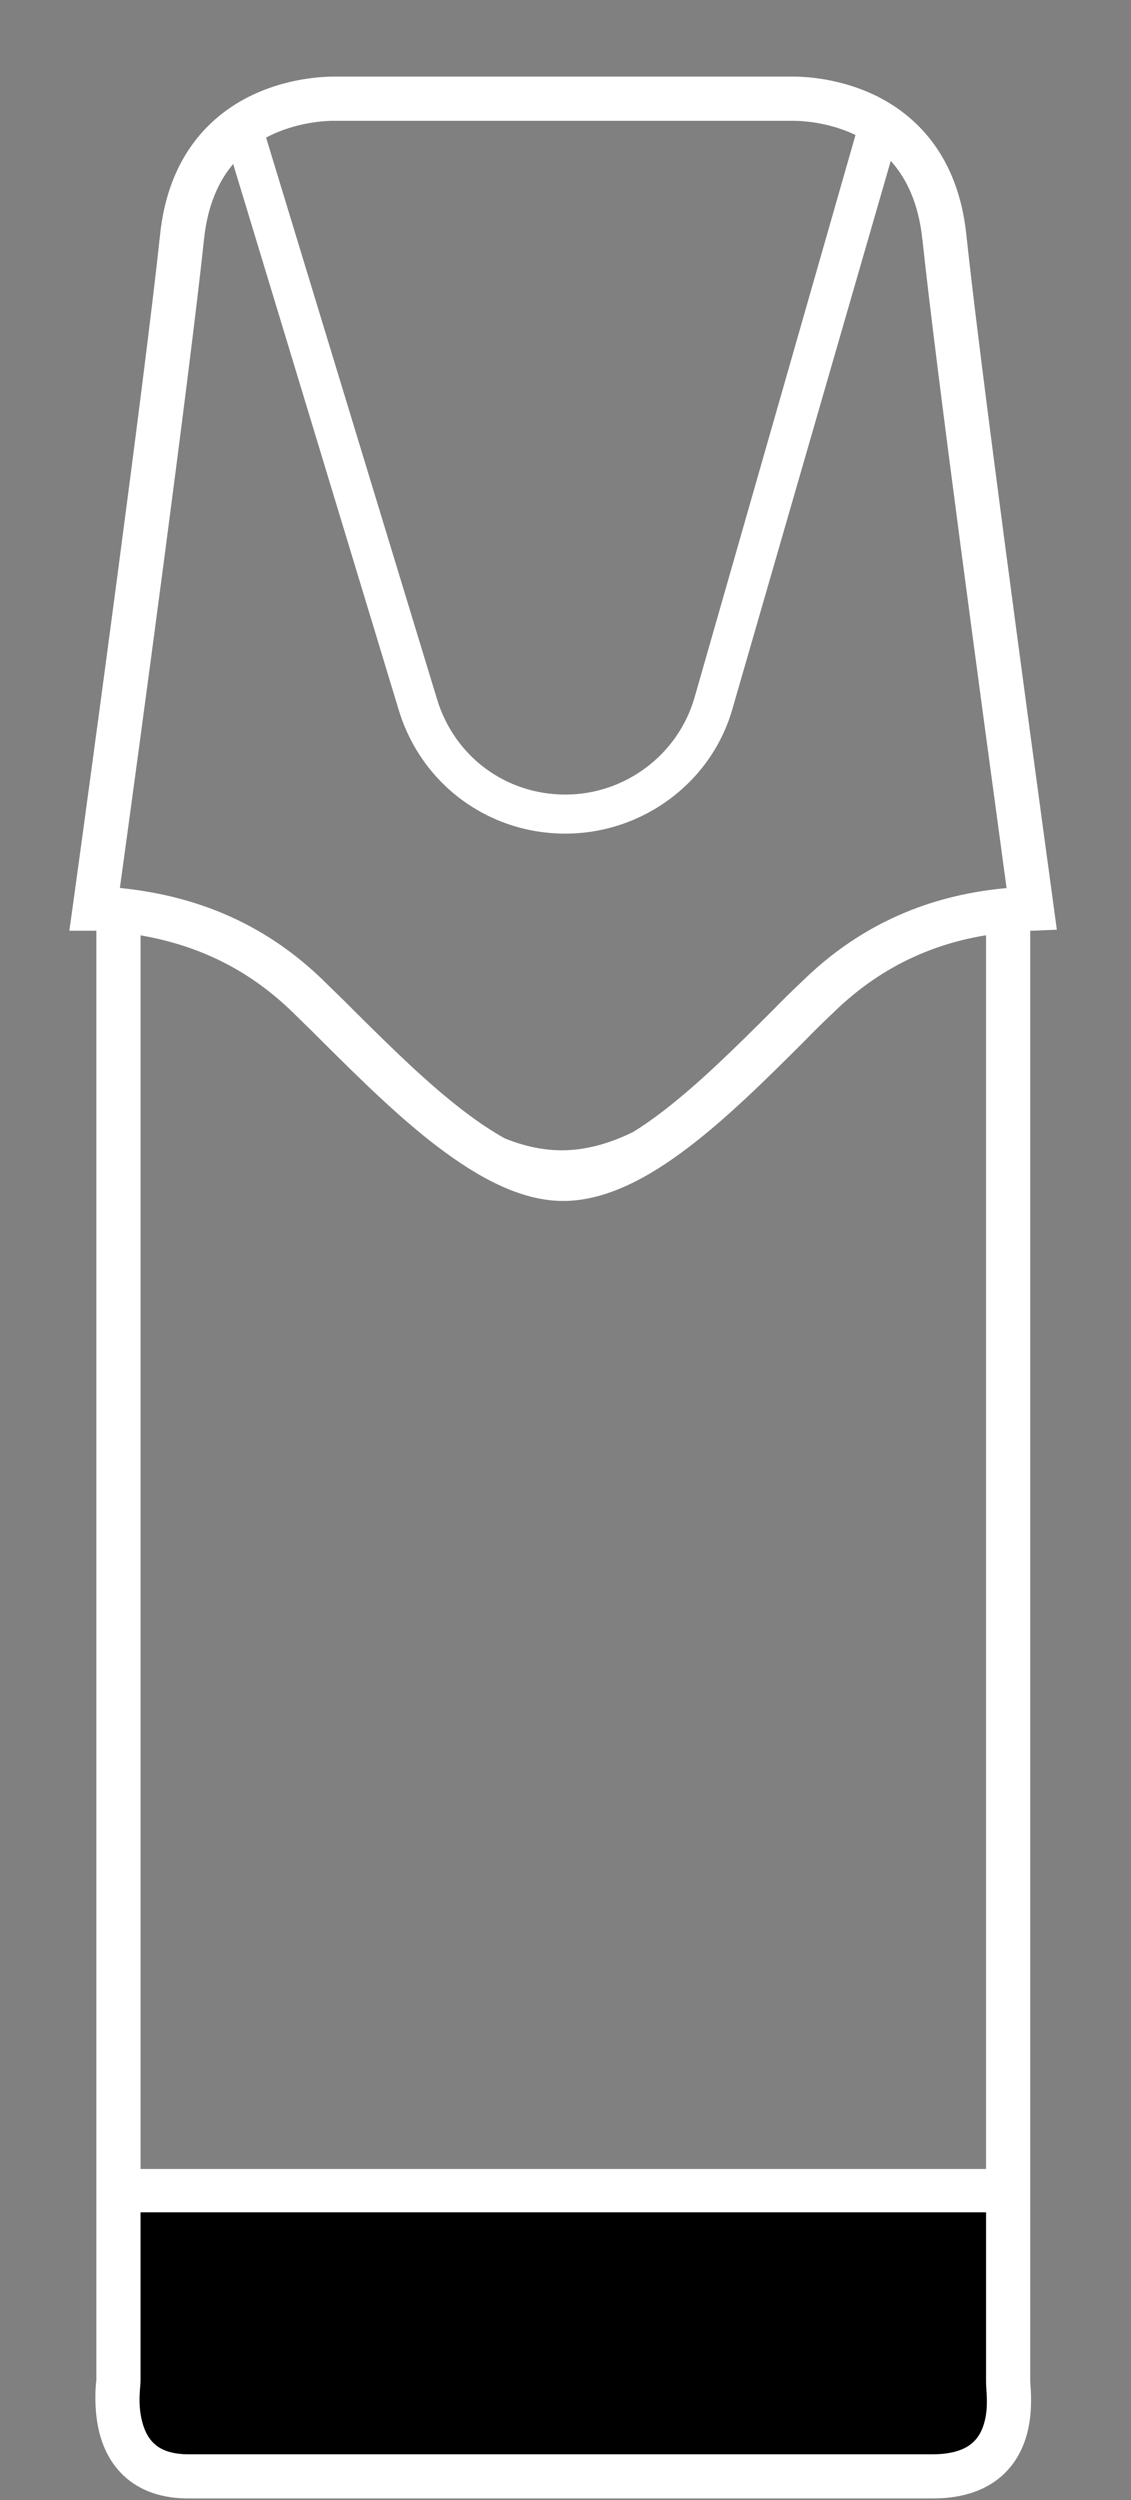
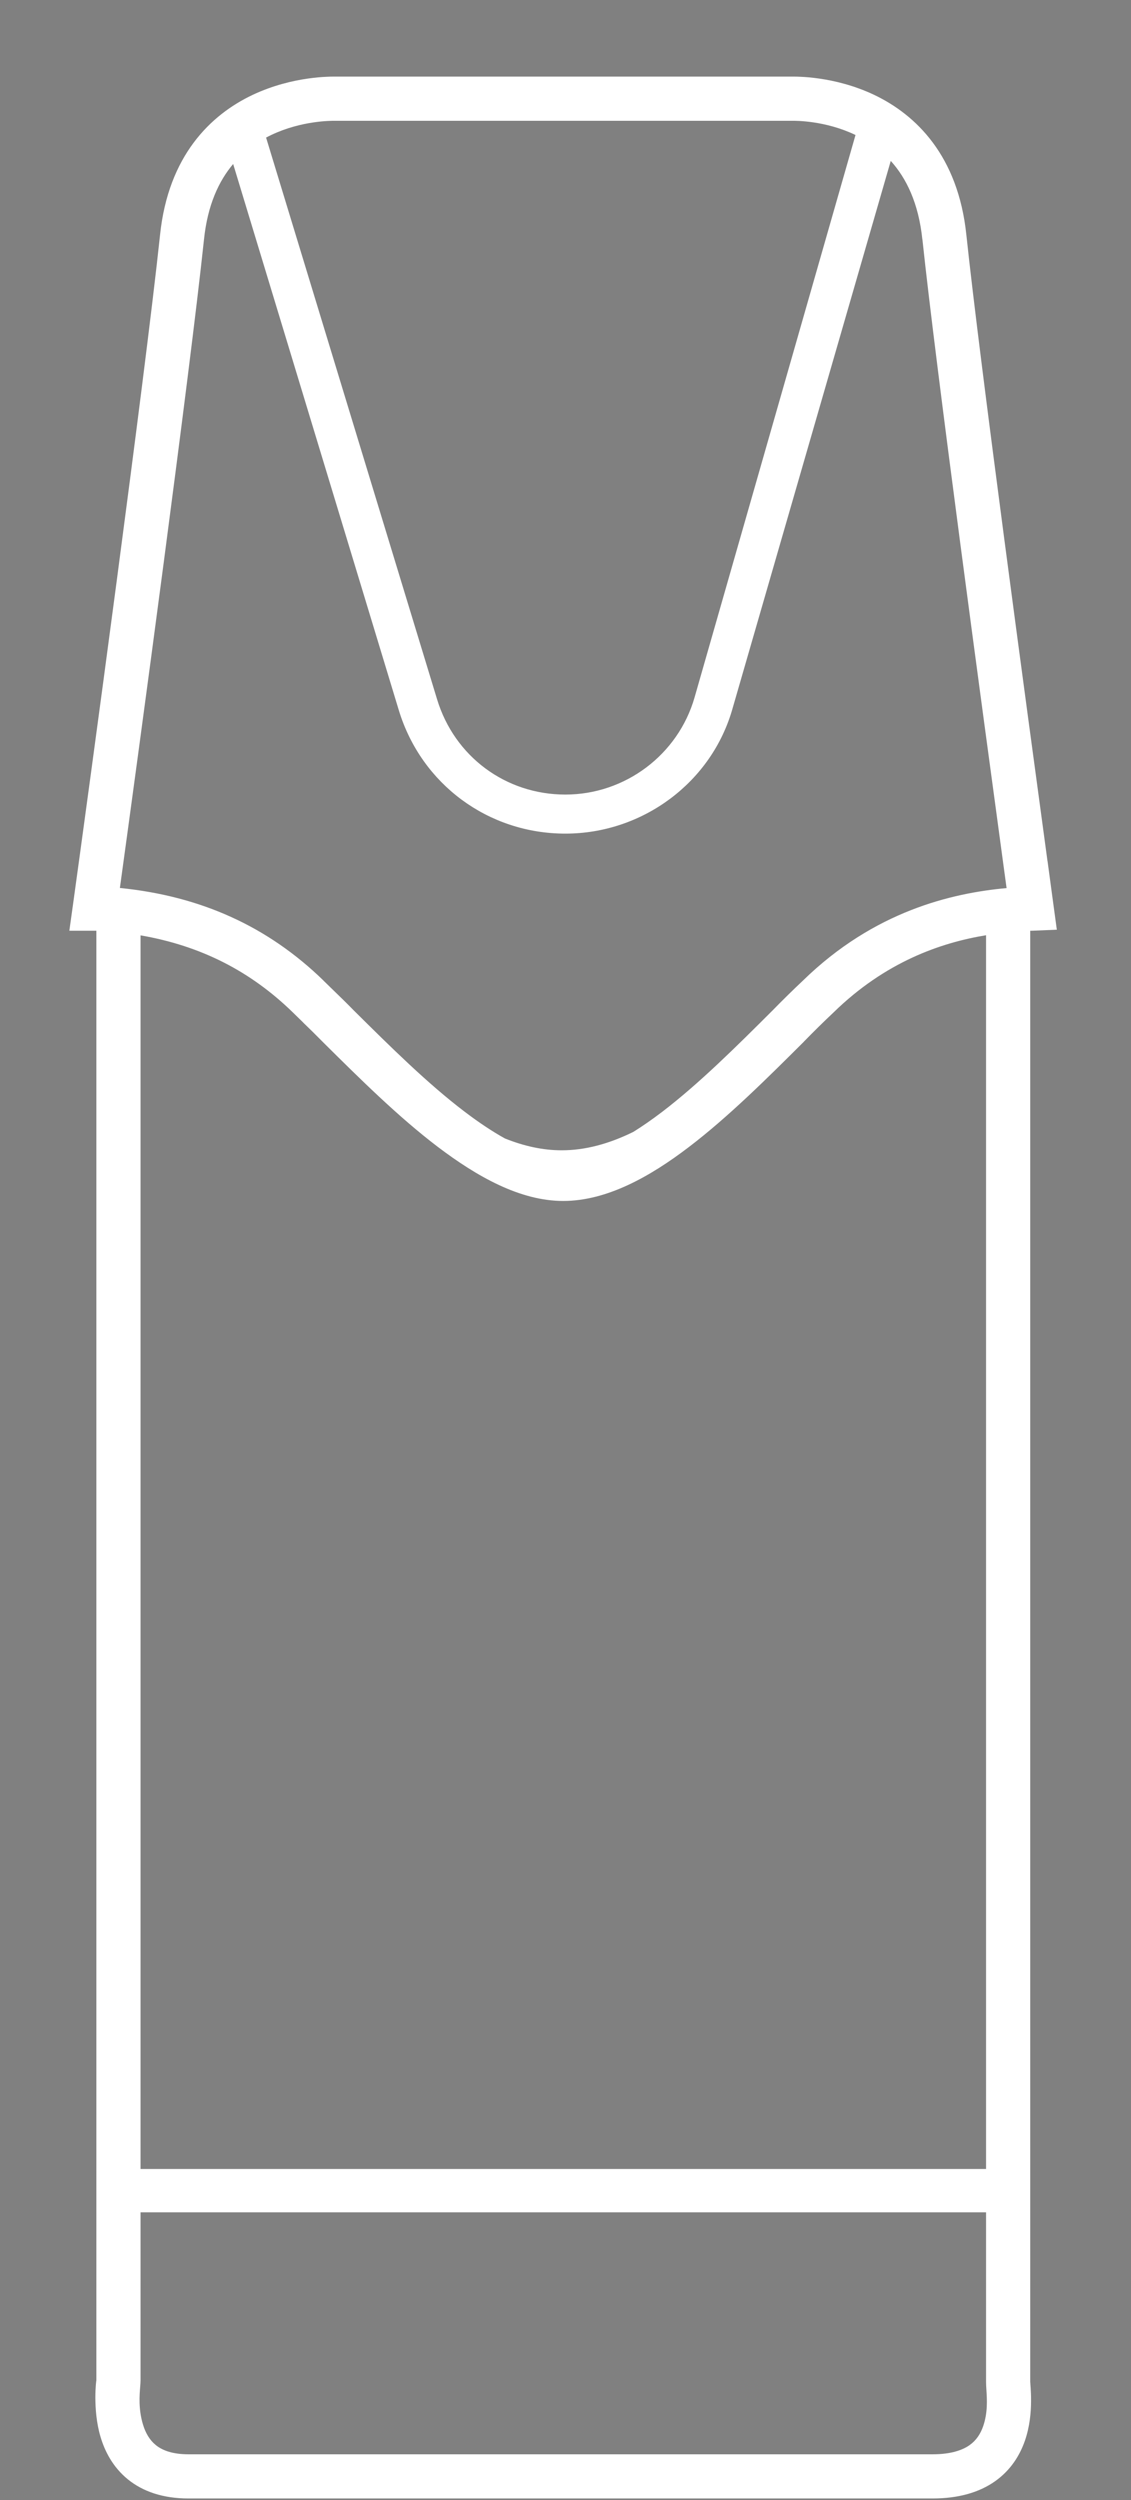
<svg xmlns="http://www.w3.org/2000/svg" width="19" height="42" viewBox="0 0 19 42" fill="none">
  <rect x="0" y="0" width="19" height="42" fill="#808080" stroke="none" />
-   <path d="M1.894 39.837V37.019H17.044V39.506L16.573 41.081L15.63 41.827H3.577L2.432 41.081L1.894 39.837Z" fill="black" />
  <path fill-rule="evenodd" clip-rule="evenodd" d="M5.634 1.287L5.633 1.287L5.619 1.287L5.587 1.287C5.561 1.287 5.528 1.288 5.487 1.29C5.406 1.293 5.298 1.302 5.171 1.32C4.919 1.356 4.585 1.433 4.242 1.595C3.538 1.929 2.828 2.615 2.689 3.944C2.434 6.352 1.486 13.32 1.224 15.213L1.165 15.635H1.619V39.993C1.619 39.956 1.551 40.474 1.688 40.934C1.76 41.179 1.896 41.445 2.147 41.65C2.402 41.857 2.741 41.972 3.167 41.972H15.665C16.101 41.972 16.449 41.871 16.716 41.683C16.983 41.494 17.135 41.242 17.219 40.998C17.301 40.759 17.32 40.522 17.321 40.343C17.322 40.252 17.318 40.172 17.314 40.112L17.31 40.058L17.309 40.037C17.307 40.019 17.307 40.013 17.307 40.013L17.307 40.014V15.636C17.32 15.636 17.333 15.635 17.346 15.635L17.754 15.618L17.699 15.214L17.598 14.466L17.597 14.465C17.251 11.913 16.462 6.1 16.234 3.944C16.095 2.616 15.389 1.93 14.688 1.595C14.347 1.433 14.014 1.356 13.763 1.32C13.637 1.302 13.529 1.293 13.448 1.29C13.408 1.288 13.374 1.287 13.348 1.287L13.316 1.287L13.303 1.287L13.302 1.287H5.634ZM2.361 15.713C3.375 15.888 4.208 16.315 4.917 17.005C4.977 17.064 5.034 17.12 5.091 17.175L5.091 17.175L5.091 17.176C5.201 17.282 5.306 17.385 5.415 17.496L5.417 17.498L5.44 17.521C6.042 18.118 6.692 18.763 7.353 19.265C8.009 19.762 8.733 20.175 9.461 20.175C10.192 20.175 10.918 19.769 11.574 19.268C12.239 18.761 12.9 18.102 13.501 17.503L13.501 17.503L13.501 17.503L13.505 17.498L13.507 17.496C13.672 17.327 13.836 17.165 14.001 17.01L14.003 17.008L14.005 17.006C14.873 16.158 15.803 15.836 16.565 15.711V36.437H2.361V15.713ZM10.639 19.015C10.795 18.918 10.957 18.805 11.124 18.678C11.743 18.205 12.369 17.583 12.977 16.976C13.148 16.801 13.318 16.634 13.489 16.473C14.685 15.305 15.991 15.003 16.91 14.919L16.862 14.567L16.862 14.567C16.516 12.018 15.725 6.191 15.496 4.022L15.495 4.022C15.431 3.408 15.224 2.991 14.964 2.703L12.309 11.892C11.96 13.145 10.794 14.004 9.498 14.004C8.201 14.004 7.08 13.174 6.701 11.935L3.917 2.755C3.676 3.04 3.487 3.444 3.427 4.022L3.427 4.022C3.186 6.297 2.334 12.597 2.014 14.917C3.376 15.054 4.5 15.563 5.436 16.474L5.437 16.476C5.489 16.527 5.543 16.58 5.598 16.633C5.712 16.743 5.83 16.858 5.945 16.976C6.56 17.586 7.181 18.201 7.802 18.673C8.04 18.854 8.267 19.006 8.482 19.125C8.803 19.254 9.121 19.324 9.436 19.324C9.833 19.324 10.232 19.215 10.639 19.015ZM14.372 2.268L14.368 2.266C13.866 2.026 13.374 2.029 13.307 2.029L13.302 2.029H5.634L5.629 2.029C5.562 2.029 5.066 2.026 4.56 2.266C4.53 2.28 4.5 2.295 4.47 2.311L7.342 11.746C7.633 12.707 8.493 13.348 9.498 13.348C10.503 13.348 11.392 12.678 11.668 11.717L14.372 2.268ZM2.361 39.993V37.165H16.565V40.014C16.565 40.053 16.568 40.099 16.571 40.148C16.581 40.313 16.595 40.53 16.517 40.757C16.472 40.887 16.401 40.996 16.288 41.076C16.174 41.156 15.985 41.23 15.665 41.23H3.167C2.88 41.23 2.715 41.155 2.616 41.074C2.513 40.99 2.443 40.87 2.4 40.723C2.325 40.471 2.343 40.241 2.355 40.095C2.358 40.054 2.361 40.02 2.361 39.993Z" fill="white" />
</svg>